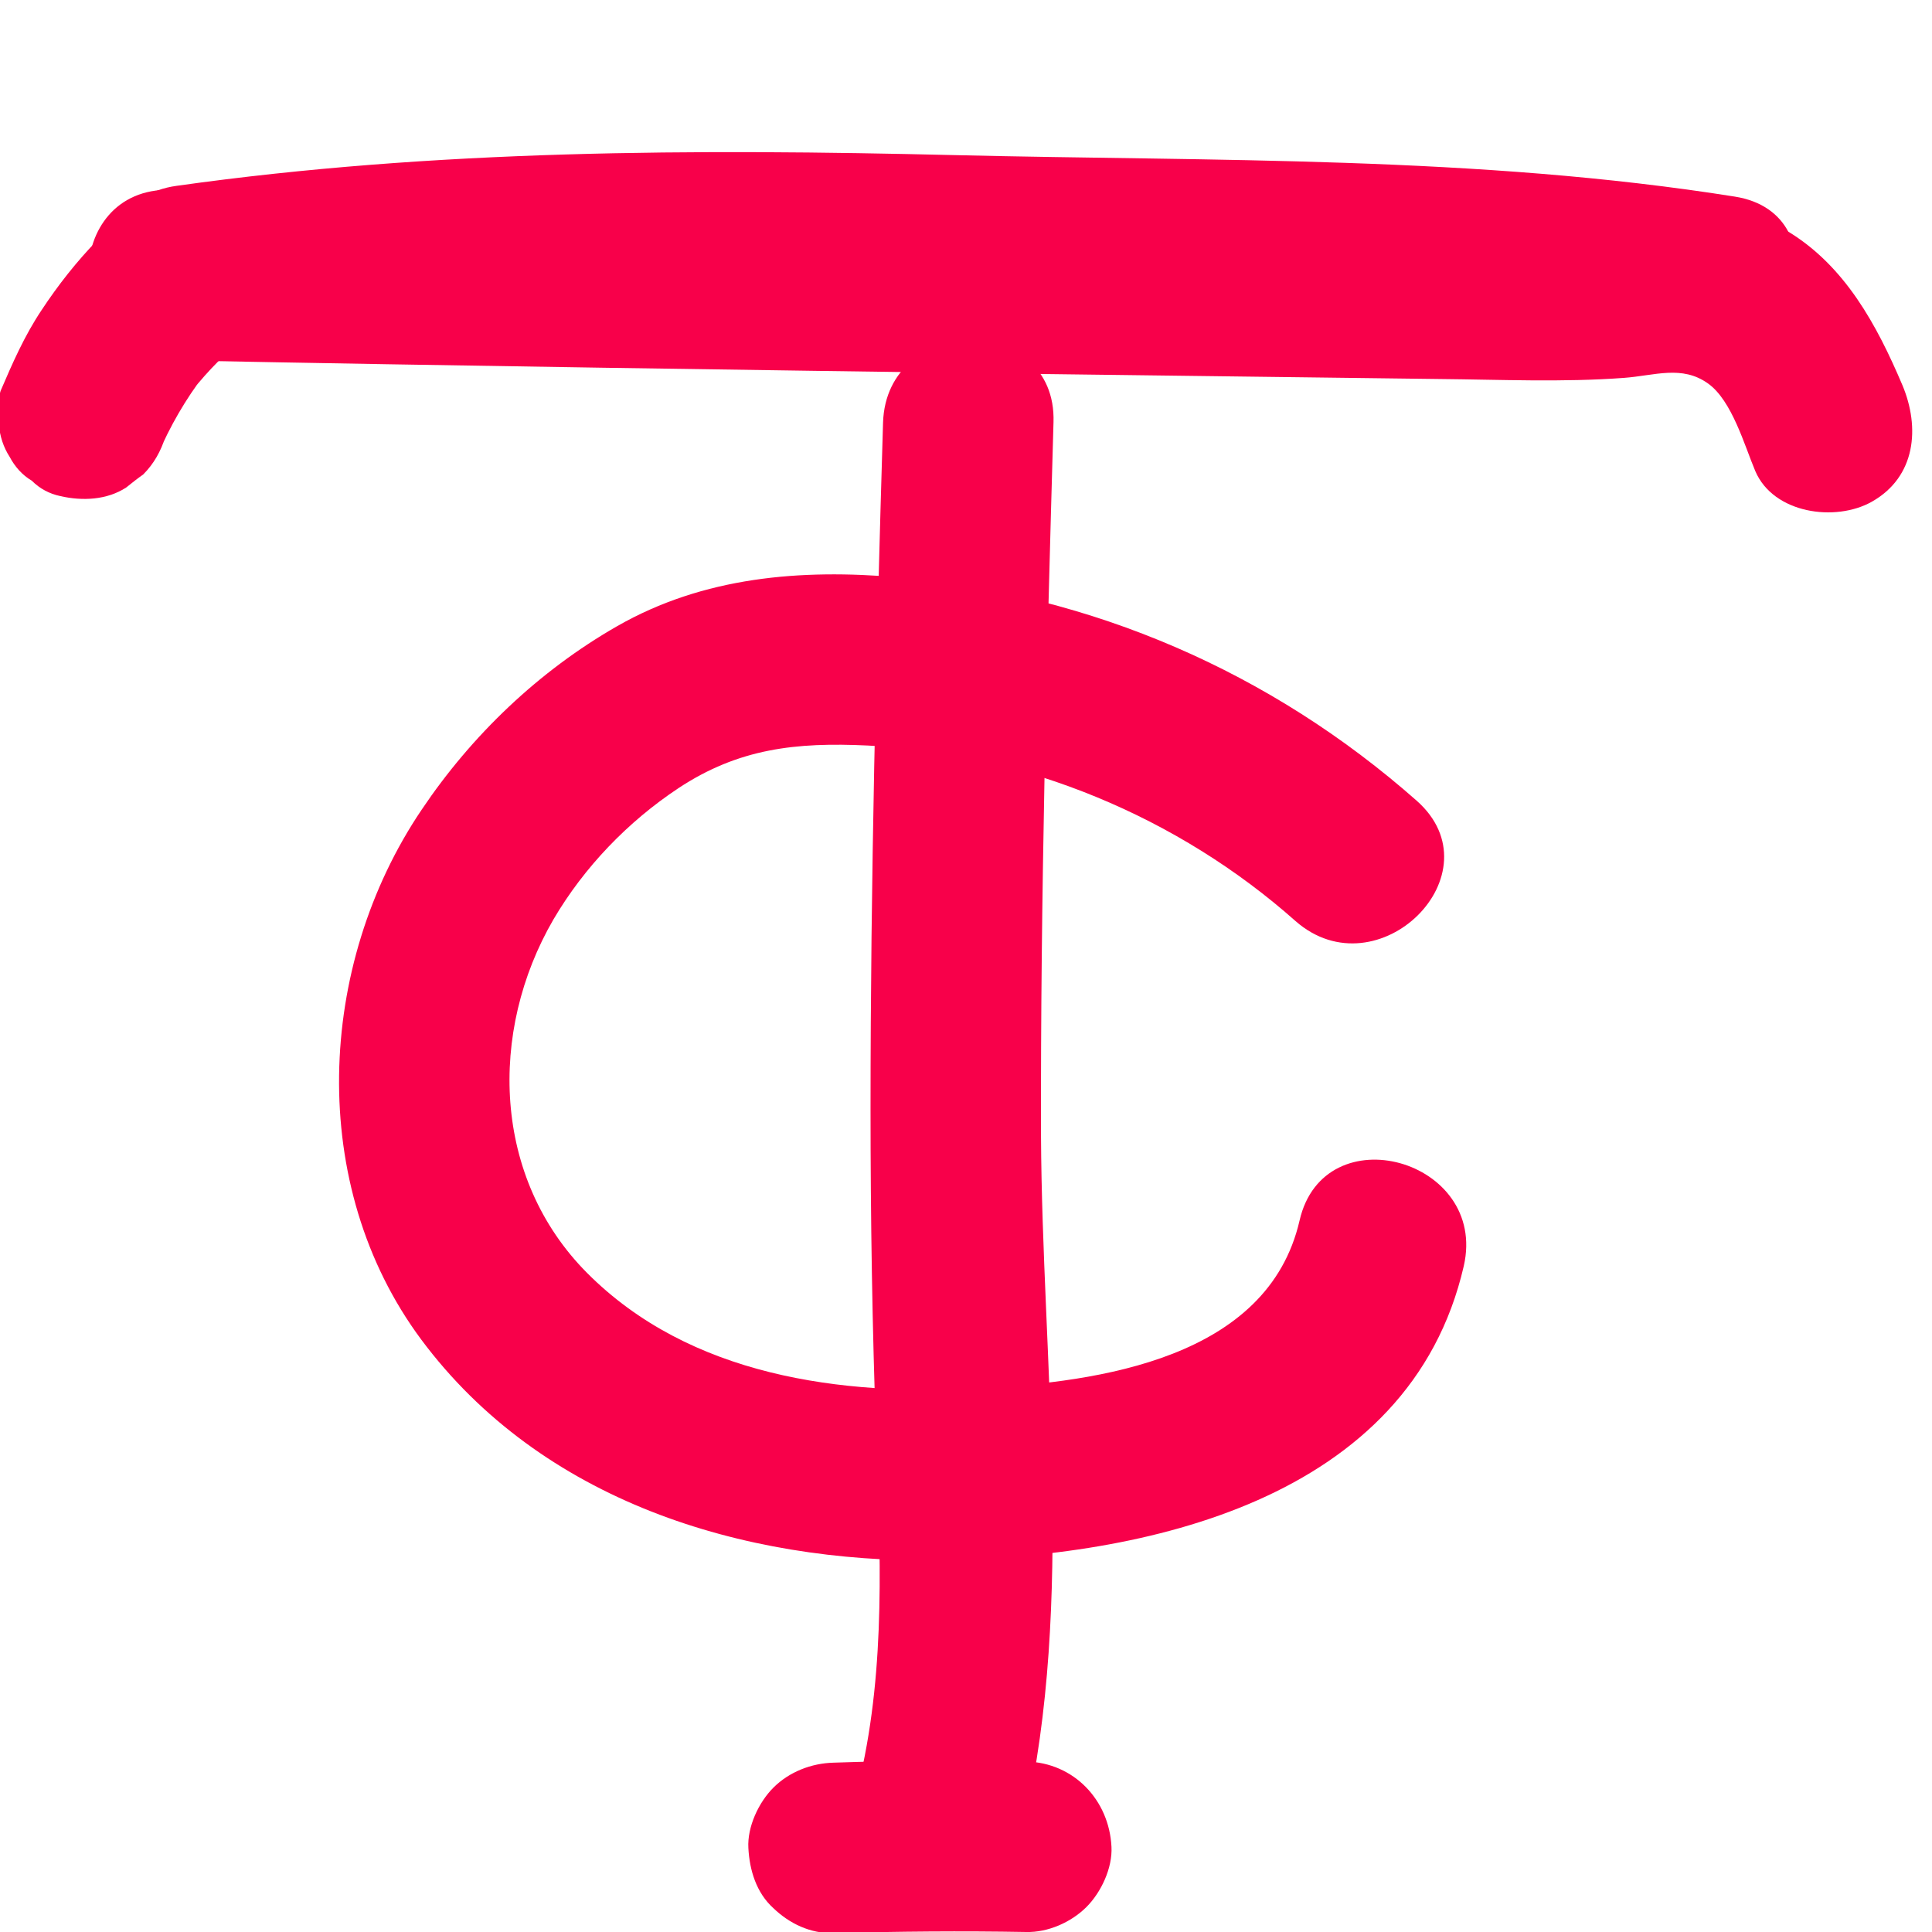
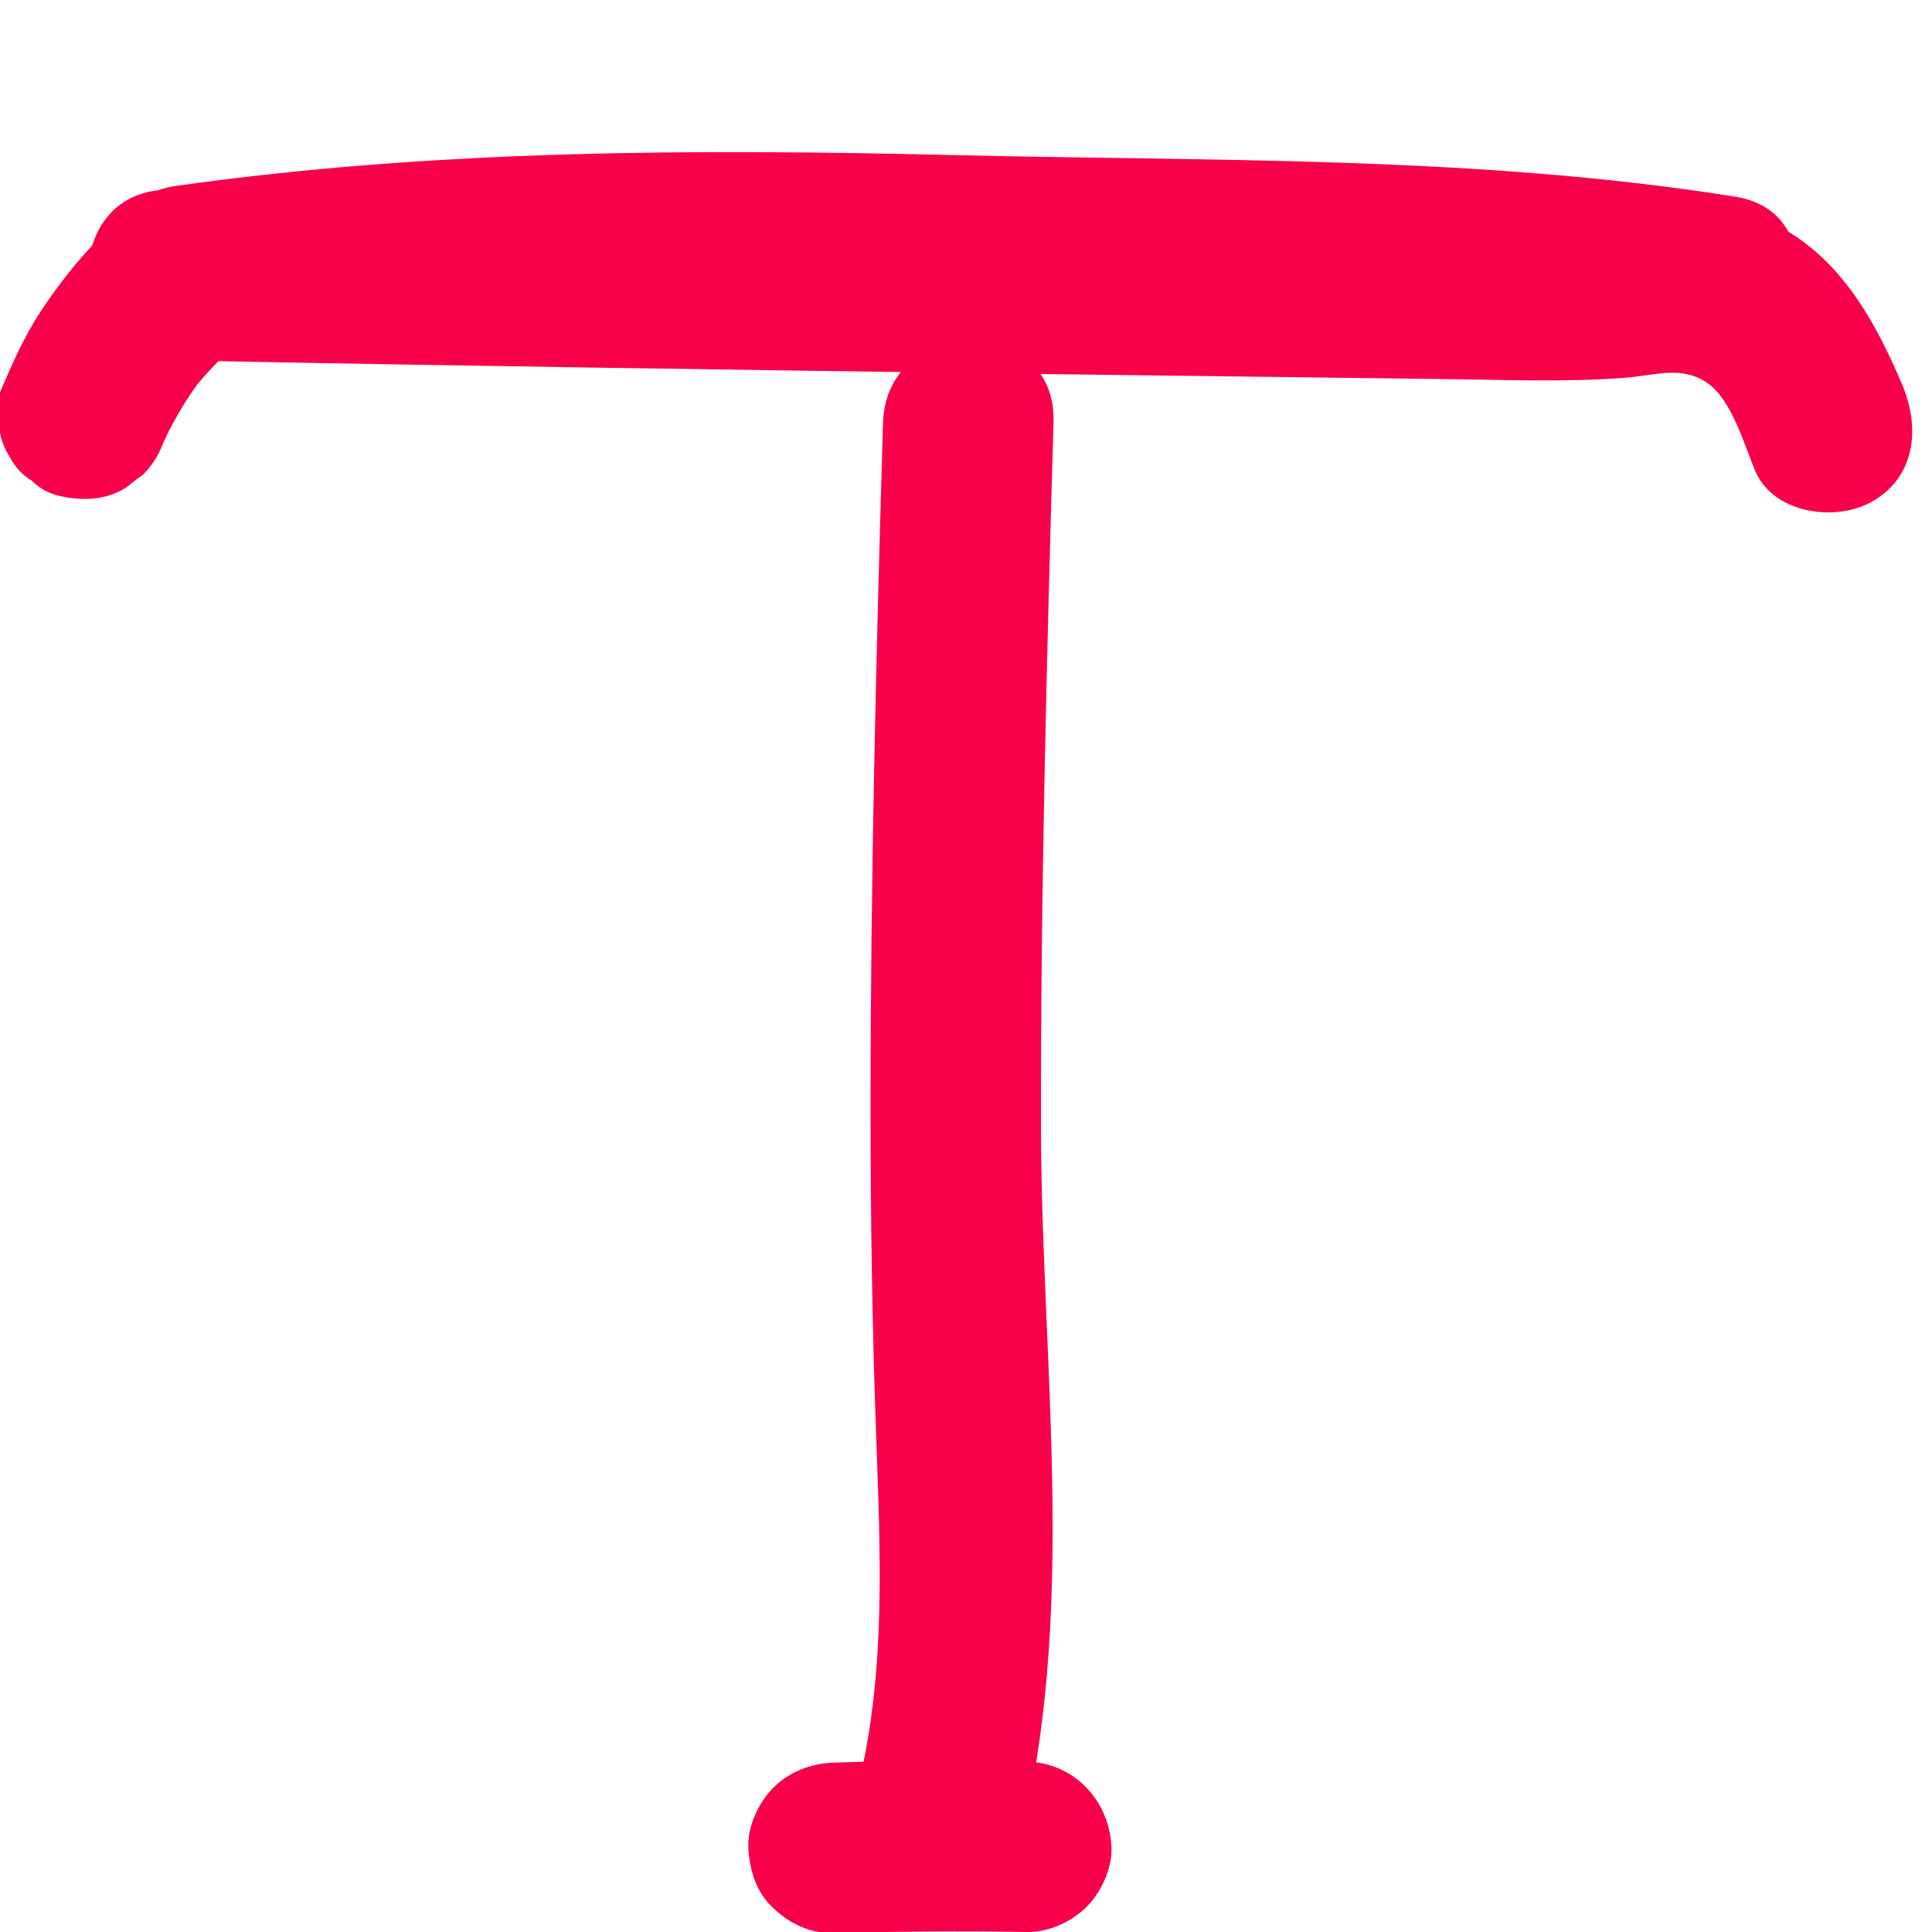
<svg xmlns="http://www.w3.org/2000/svg" version="1.1" id="Слой_1" x="0px" y="0px" viewBox="0 0 34 34" style="enable-background:new 0 0 34 34;" xml:space="preserve">
  <style type="text/css"> .st0{fill:#F8004A;} </style>
  <g>
    <g>
      <path class="st0" d="M3,6.34c5.06,0.1,10.12,0.17,15.19,0.24c2.38,0.03,4.76,0.06,7.13,0.09c1.09,0.01,2.18,0.06,3.26-0.02 c0.54-0.04,1.02-0.23,1.48,0.1c0.42,0.3,0.64,1.09,0.83,1.54c0.32,0.75,1.41,0.9,2.05,0.54c0.78-0.44,0.85-1.31,0.54-2.05 c-0.45-1.06-1.01-2.1-2.02-2.71c-1.08-0.65-2.1-0.44-3.29-0.38c-2.65,0.14-5.34-0.03-7.99-0.07C14.45,3.53,8.73,3.45,3,3.34 C1.07,3.3,1.07,6.3,3,6.34L3,6.34z" />
    </g>
  </g>
  <g>
    <g>
      <path class="st0" d="M1.72,4.22c-0.37,0.38-0.7,0.8-0.99,1.24c-0.3,0.45-0.51,0.93-0.72,1.42c-0.06,0.2-0.07,0.4-0.03,0.6 C0,7.68,0.06,7.87,0.17,8.04c0.09,0.17,0.22,0.32,0.39,0.42C0.7,8.6,0.87,8.69,1.06,8.73C1.45,8.82,1.88,8.8,2.22,8.58 c0.1-0.08,0.2-0.16,0.3-0.23c0.19-0.19,0.31-0.41,0.39-0.66c0-0.01,0.01-0.02,0.01-0.03c-0.05,0.12-0.1,0.24-0.15,0.36 C2.99,7.5,3.27,7.02,3.6,6.59c-0.08,0.1-0.16,0.2-0.23,0.3C3.52,6.7,3.68,6.52,3.85,6.35c0.27-0.28,0.44-0.67,0.44-1.06 c0.01-0.21-0.04-0.4-0.13-0.58C4.1,4.52,3.99,4.36,3.85,4.22C3.56,3.96,3.18,3.77,2.78,3.78C2.39,3.8,2.01,3.93,1.72,4.22 L1.72,4.22z" />
    </g>
  </g>
  <g>
    <g>
      <path class="st0" d="M15.54,7.44c-0.12,4.02-0.22,8.05-0.22,12.07c0,1.93,0.03,3.86,0.1,5.79c0.07,2,0.17,4.01-0.28,5.97 c-0.43,1.88,2.46,2.68,2.89,0.8c0.89-3.92,0.31-8.1,0.29-12.08c-0.01-4.19,0.1-8.37,0.22-12.56C18.6,5.51,15.6,5.51,15.54,7.44 L15.54,7.44z" />
    </g>
  </g>
  <g>
    <g>
-       <path class="st0" d="M24.93,14.09c-2.56-2.26-5.71-3.63-9.12-3.93c-1.72-0.15-3.43-0.01-4.95,0.86c-1.38,0.79-2.56,1.92-3.44,3.23 c-1.85,2.74-2.02,6.61-0.01,9.32c2.12,2.85,5.65,3.93,9.08,3.89c3.64-0.05,8.32-1.05,9.27-5.18c0.43-1.88-2.46-2.68-2.89-0.8 c-0.56,2.43-3.53,2.84-5.62,2.95c-2.44,0.14-5.11-0.21-6.92-2.03c-1.66-1.67-1.74-4.24-0.59-6.22c0.54-0.92,1.31-1.72,2.2-2.31 c1.06-0.7,2.07-0.81,3.33-0.75c2.76,0.13,5.47,1.26,7.53,3.09C24.25,17.48,26.38,15.37,24.93,14.09L24.93,14.09z" />
-     </g>
+       </g>
  </g>
  <g>
    <g>
      <path class="st0" d="M14.67,34.02c1.13-0.03,2.26-0.04,3.39-0.02c0.38,0.01,0.79-0.17,1.06-0.44c0.26-0.26,0.46-0.69,0.44-1.06 c-0.04-0.82-0.66-1.48-1.5-1.5c-1.13-0.02-2.26-0.02-3.39,0.02c-0.39,0.01-0.78,0.16-1.06,0.44c-0.26,0.26-0.46,0.69-0.44,1.06 c0.02,0.39,0.14,0.79,0.44,1.06C13.89,33.85,14.26,34.03,14.67,34.02L14.67,34.02z" />
    </g>
  </g>
  <g>
    <g>
      <path class="st0" d="M3.9,6.16c4.27-0.6,8.61-0.53,12.91-0.43c4.28,0.1,8.68-0.05,12.92,0.62c1.89,0.3,2.7-2.59,0.8-2.89 C26,2.74,21.37,2.84,16.81,2.73c-4.59-0.11-9.15-0.1-13.7,0.54C1.2,3.53,2.01,6.42,3.9,6.16L3.9,6.16z" />
    </g>
  </g>
</svg>